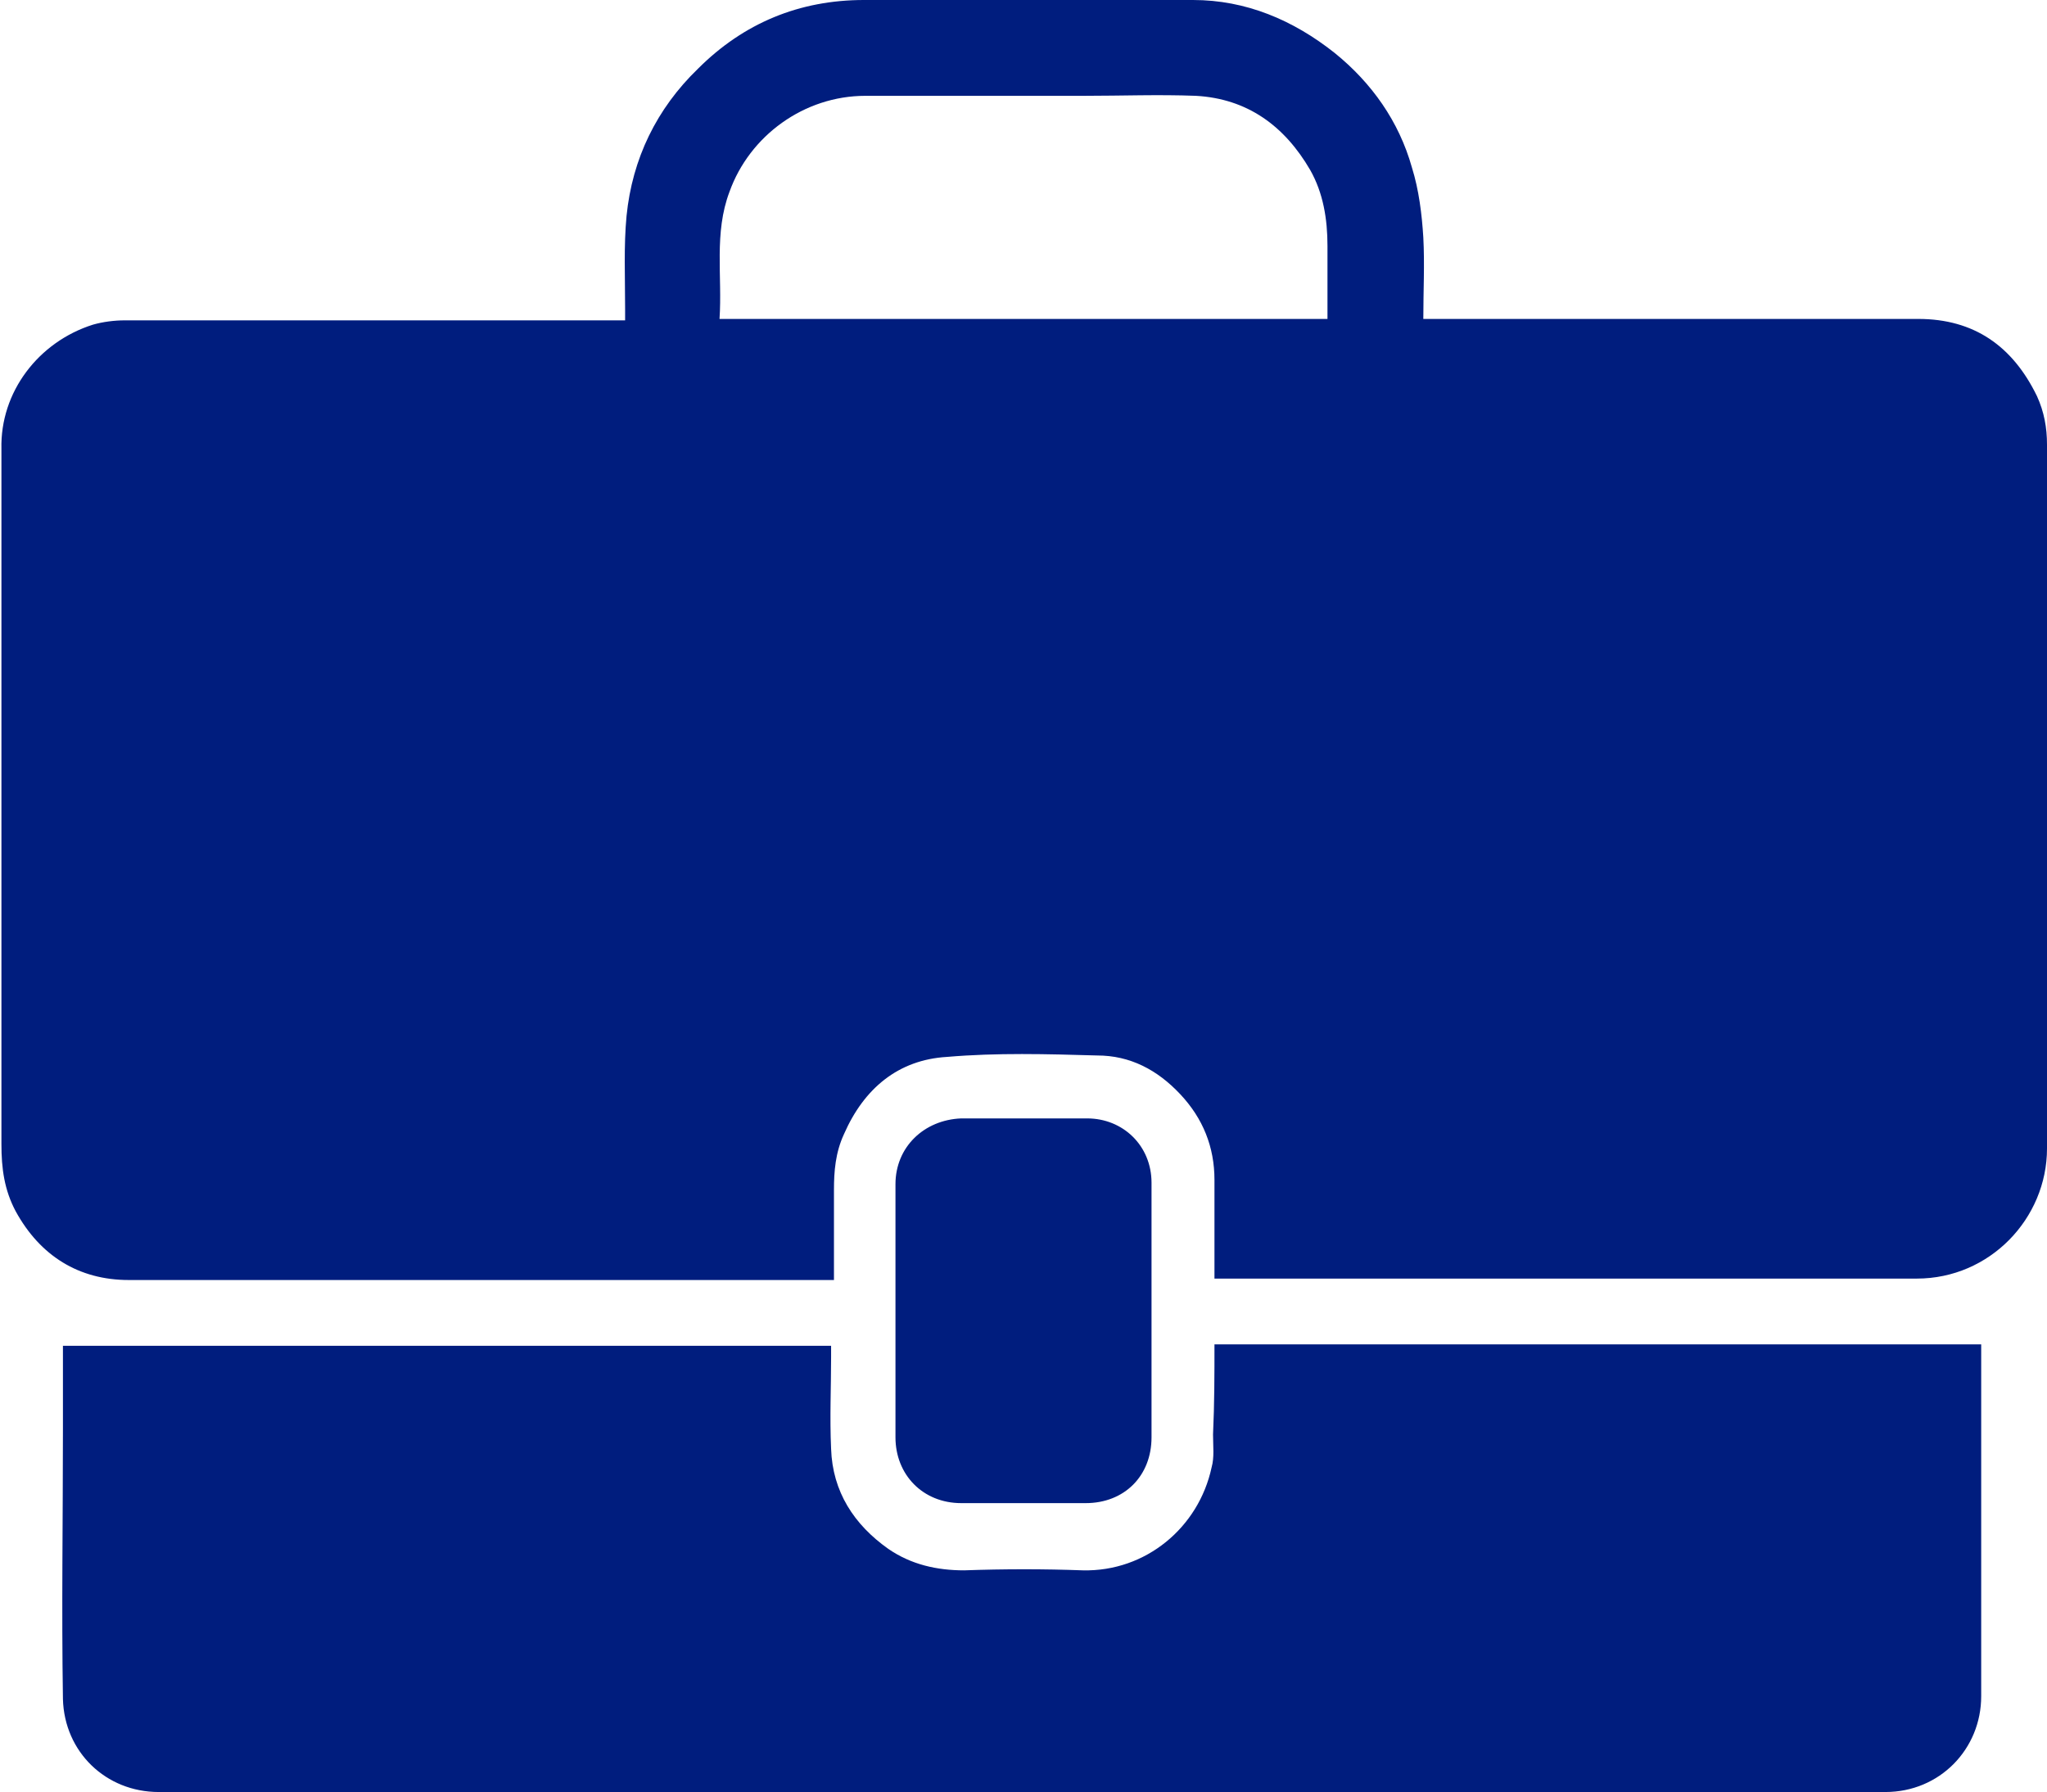
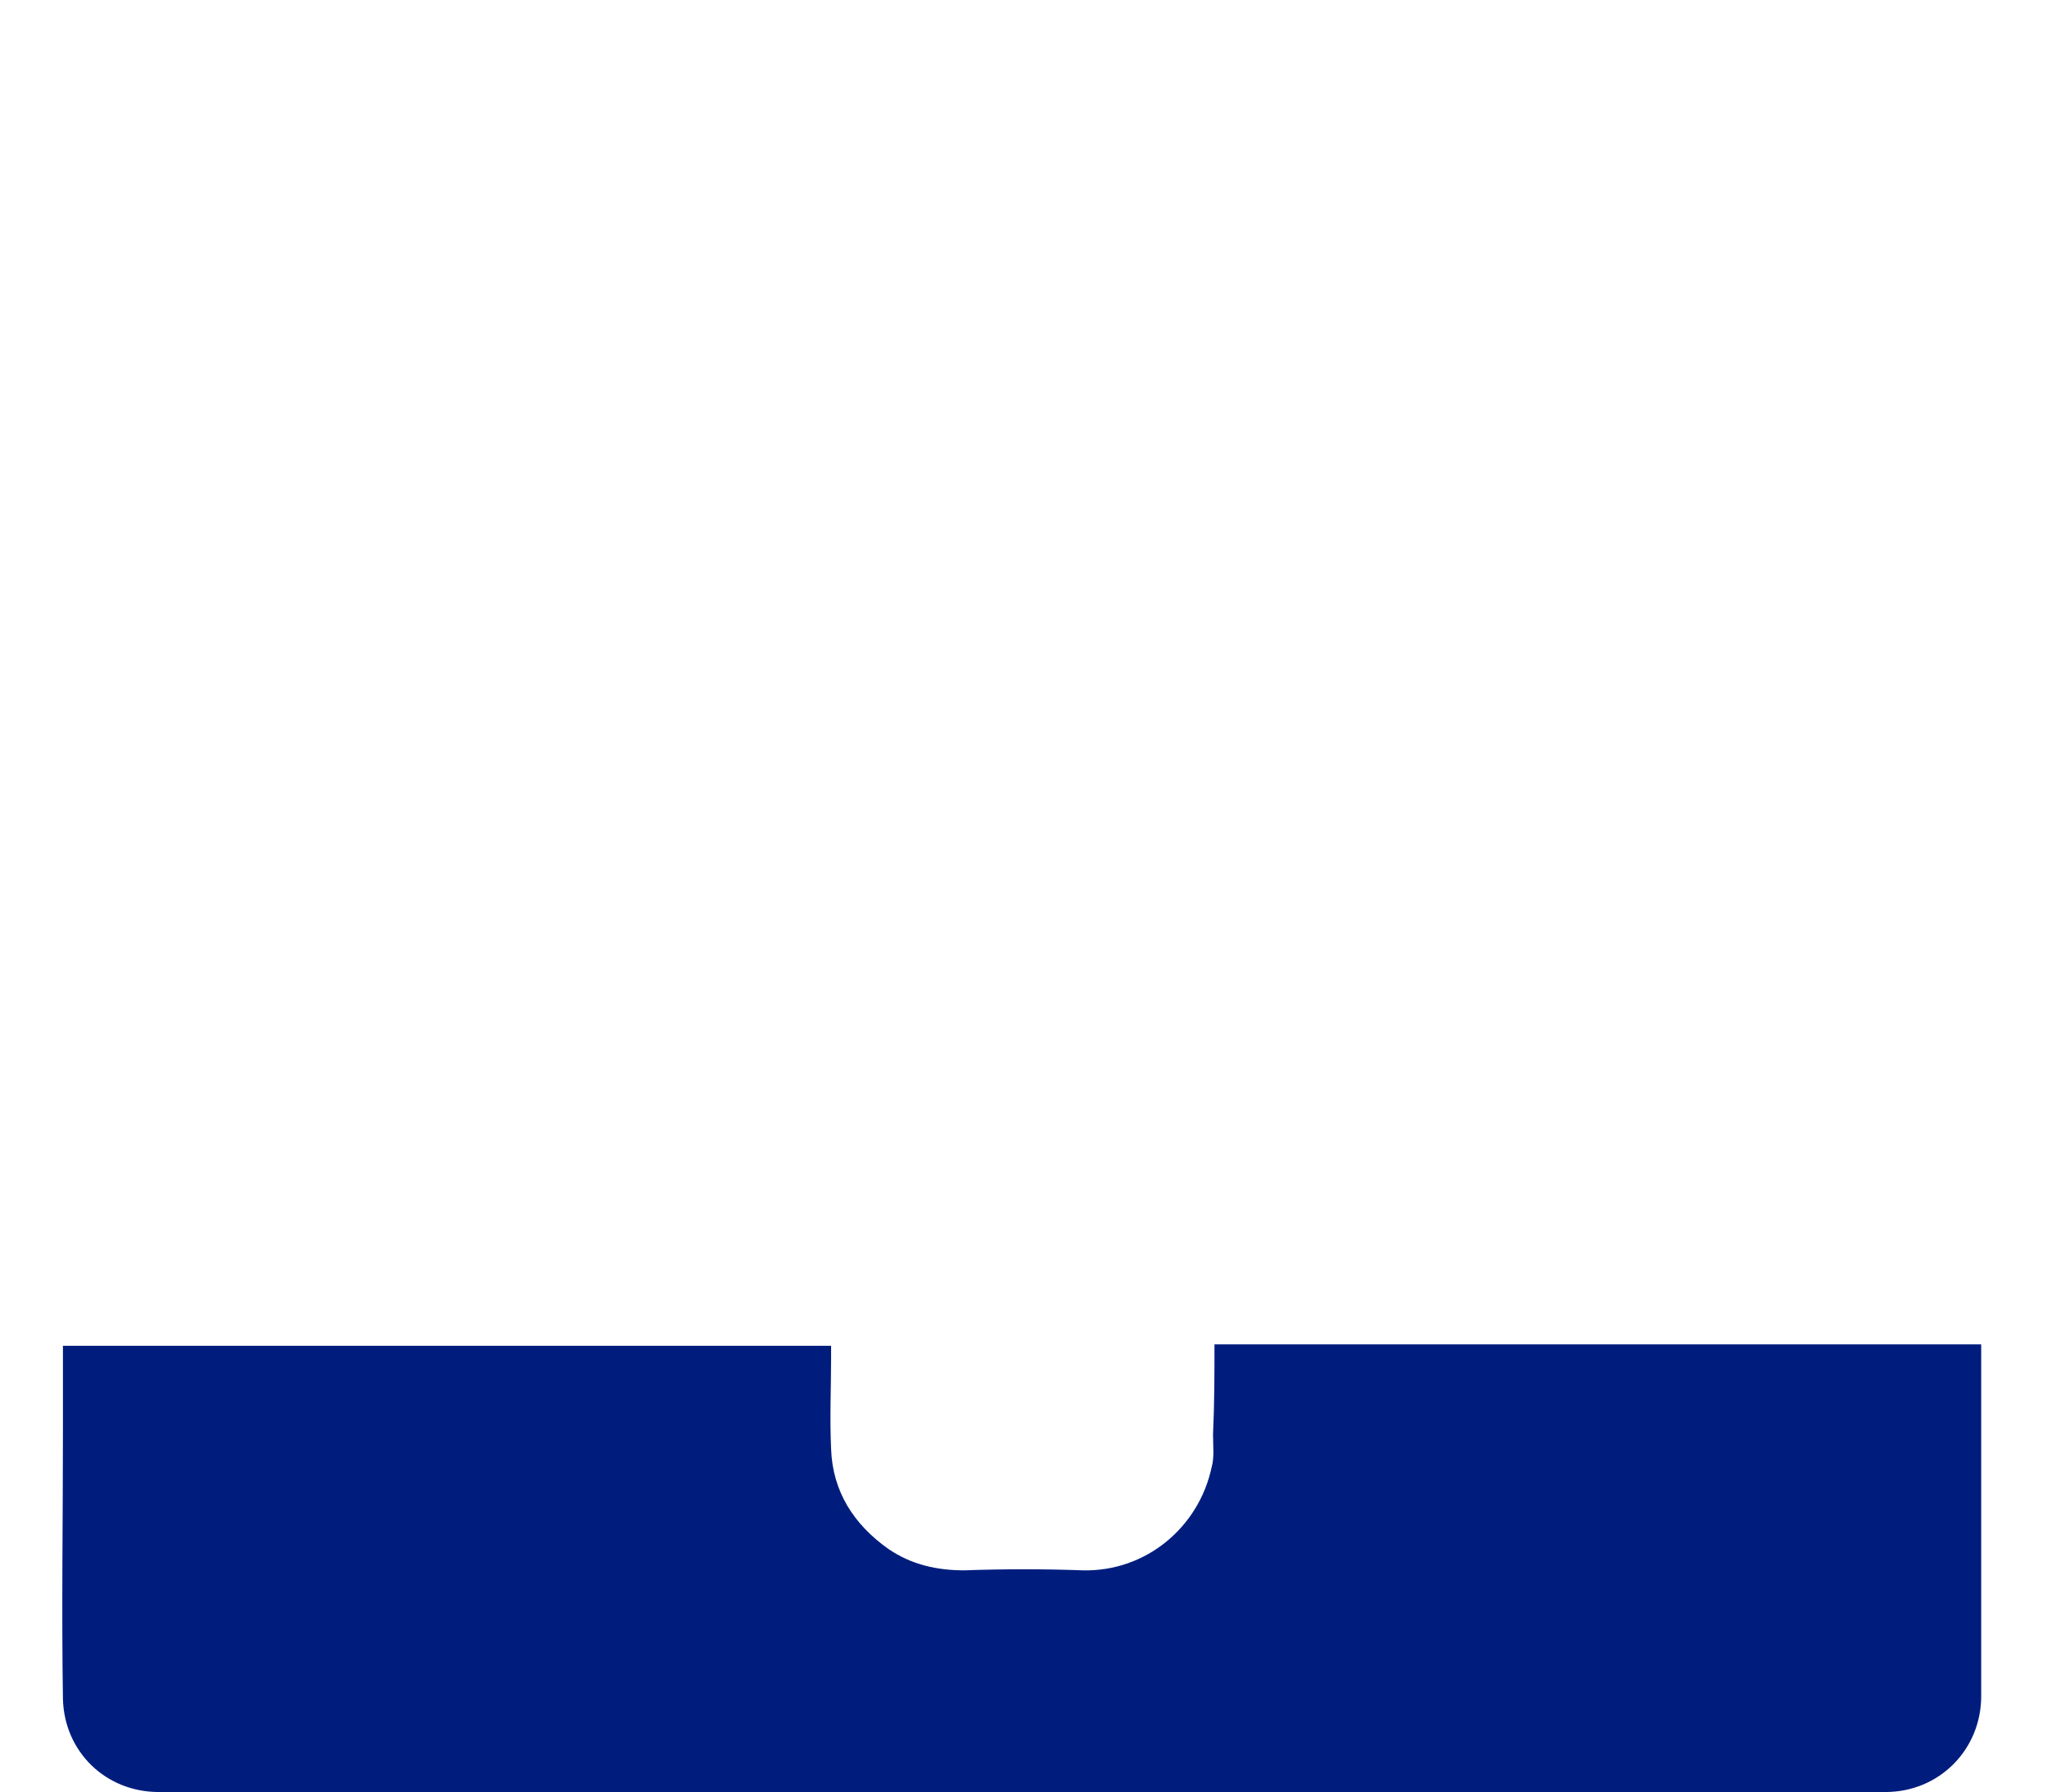
<svg xmlns="http://www.w3.org/2000/svg" version="1.1" id="Capa_1" x="0px" y="0px" viewBox="0 0 143.1 125.3" style="enable-background:new 0 0 143.1 125.3;" xml:space="preserve">
  <style type="text/css">
	.st0{fill:#FFFFFF;}
	.st1{fill:#D9EBFF;}
	.st2{fill:#E8BB00;}
	.st3{fill:#001D7E;}
	.st4{fill:#009ADA;}
	.st5{fill-rule:evenodd;clip-rule:evenodd;fill:url(#SVGID_7_);}
	.st6{fill-rule:evenodd;clip-rule:evenodd;fill:#FFFFFF;}
	.st7{fill-rule:evenodd;clip-rule:evenodd;fill:#E8BB00;}
	.st8{fill:#E4BE21;}
	.st9{clip-path:url(#XMLID_4968_);}
	.st10{fill:none;stroke:#C9E0E6;stroke-miterlimit:10;}
	.st11{fill:#B3A7BB;}
	.st12{opacity:0.2;clip-path:url(#XMLID_4968_);}
	.st13{fill:#A7A6AB;}
	.st14{fill:#001D7E;stroke:url(#);stroke-miterlimit:10;}
	.st15{fill:#E8BB00;stroke:url(#);stroke-miterlimit:10;}
	.st16{fill:#FFFFFF;stroke:url(#);stroke-miterlimit:10;}
	.st17{fill:#BE0811;stroke:url(#);stroke-miterlimit:10;}
	.st18{fill:url(#SVGID_8_);}
	.st19{fill:url(#SVGID_9_);}
	.st20{fill:#BE0811;}
	.st21{fill:#A41219;}
	.st22{fill:#A1141A;}
	.st23{fill:#D6A13C;}
	.st24{fill:url(#SVGID_16_);}
	.st25{opacity:0.8;fill:url(#SVGID_17_);}
	.st26{fill:url(#SVGID_18_);}
	.st27{fill:url(#SVGID_19_);}
	.st28{fill:url(#SVGID_20_);}
	.st29{fill:url(#SVGID_21_);}
	.st30{fill:url(#SVGID_22_);}
	.st31{fill:#070108;}
	.st32{fill:url(#SVGID_23_);}
	.st33{fill:#BA565E;}
	.st34{fill:#B74D5C;}
	.st35{fill:#D19334;}
	.st36{fill:#CA9F25;}
	.st37{clip-path:url(#SVGID_25_);fill:#FFFFFF;}
	.st38{clip-path:url(#SVGID_25_);fill:url(#SVGID_26_);}
	.st39{clip-path:url(#SVGID_25_);fill:url(#SVGID_27_);}
	.st40{clip-path:url(#SVGID_25_);fill:url(#SVGID_28_);}
	.st41{clip-path:url(#SVGID_25_);}
	.st42{fill:#1A81A0;}
	.st43{fill:#E6D335;}
	.st44{opacity:0.3;clip-path:url(#SVGID_25_);fill:#00236A;}
	.st45{opacity:0.5;clip-path:url(#SVGID_25_);fill:#FFFFFF;}
	.st46{clip-path:url(#SVGID_25_);fill:url(#SVGID_29_);}
	.st47{opacity:0.8;clip-path:url(#SVGID_25_);fill:#FFFFFF;}
	.st48{clip-path:url(#SVGID_31_);fill:#FFFFFF;}
	.st49{clip-path:url(#SVGID_31_);}
	.st50{opacity:0.3;clip-path:url(#SVGID_31_);fill:#00236A;}
	.st51{opacity:0.5;clip-path:url(#SVGID_31_);fill:#FFFFFF;}
	.st52{clip-path:url(#SVGID_31_);fill:url(#SVGID_32_);}
	.st53{opacity:0.8;clip-path:url(#SVGID_31_);fill:#FFFFFF;}
	.st54{fill:url(#SVGID_33_);}
	.st55{fill:url(#SVGID_34_);}
	.st56{fill:url(#SVGID_35_);}
	.st57{fill:url(#SVGID_36_);}
	.st58{fill:#D6A236;}
	.st59{opacity:0.6;}
	.st60{fill:#9D151B;}
	.st61{clip-path:url(#SVGID_38_);fill:#BE0811;}
	.st62{fill:#04226D;}
	.st63{fill:#A6261B;}
	.st64{fill:#D2AC28;}
	.st65{fill:#98979D;}
	.st66{clip-path:url(#SVGID_46_);}
	.st67{opacity:0.5;fill:url(#SVGID_47_);}
	.st68{opacity:0.5;fill:url(#SVGID_48_);}
	.st69{opacity:0.5;fill:url(#SVGID_49_);}
	.st70{opacity:0.5;}
	.st71{fill:url(#SVGID_50_);}
	.st72{fill:url(#SVGID_51_);}
	.st73{fill:url(#SVGID_52_);}
	.st74{clip-path:url(#SVGID_56_);fill:url(#SVGID_57_);}
	.st75{clip-path:url(#SVGID_56_);fill:url(#SVGID_58_);}
	.st76{clip-path:url(#SVGID_60_);}
	.st77{fill:#96959C;}
	.st78{opacity:0.1;fill:#96959C;}
	.st79{fill:url(#SVGID_61_);}
	.st80{clip-path:url(#SVGID_63_);}
	.st81{fill:#D69C38;stroke:url(#);stroke-miterlimit:10;}
	.st82{fill:#7A7978;stroke:url(#);stroke-miterlimit:10;}
	.st83{fill:#4C4C4C;stroke:url(#);stroke-miterlimit:10;}
	.st84{fill:url(#SVGID_68_);stroke:url(#);stroke-miterlimit:10;}
	.st85{clip-path:url(#SVGID_70_);fill:#0C0B0C;stroke:url(#);stroke-miterlimit:10;}
	.st86{fill:url(#SVGID_71_);stroke:url(#);stroke-miterlimit:10;}
	.st87{clip-path:url(#SVGID_73_);}
	.st88{opacity:0.6;clip-path:url(#SVGID_73_);}
	.st89{fill:url(#SVGID_74_);stroke:url(#);stroke-miterlimit:10;}
	.st90{fill:url(#SVGID_75_);stroke:url(#);stroke-miterlimit:10;}
	.st91{fill:url(#SVGID_82_);stroke:url(#);stroke-miterlimit:10;}
	.st92{clip-path:url(#SVGID_84_);fill:#548FC8;stroke:url(#);stroke-miterlimit:10;}
	.st93{fill:url(#SVGID_85_);stroke:url(#);stroke-miterlimit:10;}
	.st94{fill:url(#SVGID_90_);stroke:url(#);stroke-miterlimit:10;}
	.st95{clip-path:url(#SVGID_92_);fill:#EDE042;stroke:url(#);stroke-miterlimit:10;}
	.st96{fill:url(#SVGID_93_);stroke:url(#);stroke-miterlimit:10;}
	.st97{fill:url(#SVGID_96_);}
	.st98{fill:url(#SVGID_97_);}
	.st99{fill:url(#SVGID_98_);}
	.st100{clip-path:url(#SVGID_102_);fill:url(#SVGID_103_);}
	.st101{clip-path:url(#SVGID_102_);fill:url(#SVGID_104_);}
	.st102{fill:url(#SVGID_109_);}
	.st103{fill:none;stroke:url(#);stroke-miterlimit:10;}
	.st104{fill:url(#SVGID_110_);}
	.st105{fill:url(#SVGID_111_);}
	.st106{clip-path:url(#SVGID_115_);fill:url(#SVGID_116_);stroke:url(#);stroke-miterlimit:10;}
	.st107{clip-path:url(#SVGID_115_);fill:url(#SVGID_117_);stroke:url(#);stroke-miterlimit:10;}
	.st108{opacity:0.6;clip-path:url(#SVGID_125_);}
	.st109{fill:url(#SVGID_126_);}
	.st110{clip-path:url(#XMLID_4969_);}
	.st111{opacity:0.2;clip-path:url(#XMLID_4969_);}
	.st112{fill:url(#SVGID_129_);}
	.st113{fill:url(#SVGID_130_);}
	.st114{fill:url(#SVGID_137_);}
	.st115{opacity:0.8;fill:url(#SVGID_138_);}
	.st116{fill:url(#SVGID_139_);}
	.st117{fill:url(#SVGID_140_);}
	.st118{fill:url(#SVGID_141_);}
	.st119{fill:url(#SVGID_142_);}
	.st120{fill:url(#SVGID_143_);}
	.st121{fill:url(#SVGID_144_);}
	.st122{clip-path:url(#SVGID_146_);fill:#FFFFFF;}
	.st123{clip-path:url(#SVGID_146_);fill:url(#SVGID_147_);}
	.st124{clip-path:url(#SVGID_146_);fill:url(#SVGID_148_);}
	.st125{clip-path:url(#SVGID_146_);fill:url(#SVGID_149_);}
	.st126{clip-path:url(#SVGID_146_);}
	.st127{opacity:0.3;clip-path:url(#SVGID_146_);fill:#00236A;}
	.st128{opacity:0.5;clip-path:url(#SVGID_146_);fill:#FFFFFF;}
	.st129{clip-path:url(#SVGID_146_);fill:url(#SVGID_150_);}
	.st130{opacity:0.8;clip-path:url(#SVGID_146_);fill:#FFFFFF;}
	.st131{clip-path:url(#SVGID_152_);fill:#FFFFFF;}
	.st132{clip-path:url(#SVGID_152_);}
	.st133{opacity:0.3;clip-path:url(#SVGID_152_);fill:#00236A;}
	.st134{opacity:0.5;clip-path:url(#SVGID_152_);fill:#FFFFFF;}
	.st135{clip-path:url(#SVGID_152_);fill:url(#SVGID_153_);}
	.st136{opacity:0.8;clip-path:url(#SVGID_152_);fill:#FFFFFF;}
	.st137{fill:url(#SVGID_154_);}
	.st138{fill:url(#SVGID_155_);}
	.st139{fill:url(#SVGID_156_);}
	.st140{fill:url(#SVGID_157_);}
	.st141{clip-path:url(#SVGID_159_);fill:#BE0811;}
	.st142{clip-path:url(#SVGID_167_);}
	.st143{opacity:0.5;fill:url(#SVGID_168_);}
	.st144{opacity:0.5;fill:url(#SVGID_169_);}
	.st145{opacity:0.5;fill:url(#SVGID_170_);}
	.st146{fill:url(#SVGID_171_);}
	.st147{fill:url(#SVGID_172_);}
	.st148{fill:url(#SVGID_173_);}
	.st149{clip-path:url(#SVGID_177_);fill:url(#SVGID_178_);}
	.st150{clip-path:url(#SVGID_177_);fill:url(#SVGID_179_);}
	.st151{clip-path:url(#SVGID_181_);}
	.st152{fill:url(#SVGID_182_);}
	.st153{clip-path:url(#SVGID_184_);}
	.st154{fill:url(#SVGID_189_);stroke:url(#);stroke-miterlimit:10;}
	.st155{clip-path:url(#SVGID_191_);fill:#0C0B0C;stroke:url(#);stroke-miterlimit:10;}
	.st156{fill:url(#SVGID_192_);stroke:url(#);stroke-miterlimit:10;}
	.st157{clip-path:url(#SVGID_194_);}
	.st158{opacity:0.6;clip-path:url(#SVGID_194_);}
	.st159{fill:url(#SVGID_195_);stroke:url(#);stroke-miterlimit:10;}
	.st160{fill:url(#SVGID_196_);stroke:url(#);stroke-miterlimit:10;}
	.st161{fill:url(#SVGID_203_);stroke:url(#);stroke-miterlimit:10;}
	.st162{clip-path:url(#SVGID_205_);fill:#548FC8;stroke:url(#);stroke-miterlimit:10;}
	.st163{fill:url(#SVGID_206_);stroke:url(#);stroke-miterlimit:10;}
	.st164{fill:url(#SVGID_211_);stroke:url(#);stroke-miterlimit:10;}
	.st165{clip-path:url(#SVGID_213_);fill:#EDE042;stroke:url(#);stroke-miterlimit:10;}
	.st166{fill:url(#SVGID_214_);stroke:url(#);stroke-miterlimit:10;}
	.st167{fill:url(#SVGID_217_);}
	.st168{fill:url(#SVGID_218_);}
	.st169{fill:url(#SVGID_219_);}
	.st170{clip-path:url(#SVGID_223_);fill:url(#SVGID_224_);}
	.st171{clip-path:url(#SVGID_223_);fill:url(#SVGID_225_);}
	.st172{fill:url(#SVGID_230_);}
	.st173{fill:url(#SVGID_231_);}
	.st174{fill:url(#SVGID_232_);}
	.st175{clip-path:url(#SVGID_236_);fill:url(#SVGID_237_);stroke:url(#);stroke-miterlimit:10;}
	.st176{clip-path:url(#SVGID_236_);fill:url(#SVGID_238_);stroke:url(#);stroke-miterlimit:10;}
	.st177{opacity:0.6;clip-path:url(#SVGID_246_);}
	.st178{fill:url(#SVGID_247_);}
	.st179{fill:url(#SVGID_250_);}
	.st180{fill:url(#SVGID_251_);}
	.st181{fill:url(#SVGID_252_);}
	.st182{fill:none;stroke:#BE0811;stroke-width:7;stroke-linecap:round;stroke-miterlimit:10;}
	.st183{opacity:0.2;fill:url(#SVGID_253_);}
	.st184{opacity:0.3;fill:url(#SVGID_254_);}
	.st185{opacity:0.3;fill:url(#SVGID_255_);}
	.st186{opacity:0.3;fill:url(#SVGID_256_);}
	.st187{opacity:0.3;fill:url(#SVGID_257_);}
	.st188{opacity:0.3;fill:url(#SVGID_258_);}
	.st189{fill:url(#SVGID_259_);}
	.st190{fill:url(#SVGID_260_);}
	.st191{fill:url(#SVGID_261_);}
	.st192{opacity:0.2;fill:url(#SVGID_262_);}
	.st193{opacity:0.3;fill:url(#SVGID_263_);}
	.st194{opacity:0.3;fill:url(#SVGID_264_);}
	.st195{opacity:0.3;fill:url(#SVGID_265_);}
	.st196{opacity:0.3;fill:url(#SVGID_266_);}
	.st197{opacity:0.3;fill:url(#SVGID_267_);}
	.st198{fill:#1B378E;}
	.st199{opacity:0.25;}
	.st200{clip-path:url(#SVGID_269_);}
	.st201{fill:#F15A24;}
	.st202{fill-rule:evenodd;clip-rule:evenodd;fill:#F15A24;}
	.st203{clip-path:url(#SVGID_271_);}
	.st204{fill:#EFBC4F;}
	.st205{fill:#CCA243;}
	.st206{fill:#5D5D5D;}
	.st207{fill:#5FAADE;}
	.st208{clip-path:url(#SVGID_273_);}
	.st209{clip-path:url(#SVGID_277_);}
	.st210{fill:#FFE000;}
	.st211{clip-path:url(#SVGID_279_);fill:#F4F4F4;}
	.st212{fill:#FF0000;}
	.st213{clip-path:url(#SVGID_281_);fill:#001D7E;}
	.st214{fill:url(#SVGID_282_);}
	.st215{fill:url(#SVGID_283_);}
	.st216{fill:url(#SVGID_290_);}
	.st217{opacity:0.8;fill:url(#SVGID_291_);}
	.st218{fill:url(#SVGID_292_);}
	.st219{fill:url(#SVGID_293_);}
	.st220{fill:url(#SVGID_294_);}
	.st221{fill:url(#SVGID_295_);}
	.st222{fill:url(#SVGID_296_);}
	.st223{fill:url(#SVGID_297_);}
	.st224{clip-path:url(#SVGID_299_);fill:#FFFFFF;}
	.st225{clip-path:url(#SVGID_299_);fill:url(#SVGID_300_);}
	.st226{clip-path:url(#SVGID_299_);fill:url(#SVGID_301_);}
	.st227{clip-path:url(#SVGID_299_);fill:url(#SVGID_302_);}
	.st228{clip-path:url(#SVGID_299_);}
	.st229{opacity:0.3;clip-path:url(#SVGID_299_);fill:#00236A;}
	.st230{opacity:0.5;clip-path:url(#SVGID_299_);fill:#FFFFFF;}
	.st231{clip-path:url(#SVGID_299_);fill:url(#SVGID_303_);}
	.st232{opacity:0.8;clip-path:url(#SVGID_299_);fill:#FFFFFF;}
	.st233{clip-path:url(#SVGID_305_);fill:#FFFFFF;}
	.st234{clip-path:url(#SVGID_305_);}
	.st235{opacity:0.3;clip-path:url(#SVGID_305_);fill:#00236A;}
	.st236{opacity:0.5;clip-path:url(#SVGID_305_);fill:#FFFFFF;}
	.st237{clip-path:url(#SVGID_305_);fill:url(#SVGID_306_);}
	.st238{opacity:0.8;clip-path:url(#SVGID_305_);fill:#FFFFFF;}
	.st239{fill:url(#SVGID_307_);}
	.st240{fill:url(#SVGID_308_);}
	.st241{fill:url(#SVGID_309_);}
	.st242{fill:url(#SVGID_310_);}
	.st243{clip-path:url(#SVGID_312_);fill:#BE0811;}
	.st244{opacity:0.5;fill:url(#SVGID_319_);}
	.st245{opacity:0.1;fill:#98979D;}
	.st246{fill:url(#SVGID_320_);}
	.st247{fill:url(#SVGID_321_);}
	.st248{fill:url(#SVGID_328_);}
	.st249{opacity:0.8;fill:url(#SVGID_329_);}
	.st250{fill:url(#SVGID_330_);}
	.st251{fill:url(#SVGID_331_);}
	.st252{fill:url(#SVGID_332_);}
	.st253{fill:url(#SVGID_333_);}
	.st254{fill:url(#SVGID_334_);}
	.st255{fill:url(#SVGID_335_);}
	.st256{clip-path:url(#SVGID_337_);fill:#FFFFFF;}
	.st257{clip-path:url(#SVGID_337_);fill:url(#SVGID_338_);}
	.st258{clip-path:url(#SVGID_337_);fill:url(#SVGID_339_);}
	.st259{clip-path:url(#SVGID_337_);fill:url(#SVGID_340_);}
	.st260{clip-path:url(#SVGID_337_);}
	.st261{opacity:0.3;clip-path:url(#SVGID_337_);fill:#00236A;}
	.st262{opacity:0.5;clip-path:url(#SVGID_337_);fill:#FFFFFF;}
	.st263{clip-path:url(#SVGID_337_);fill:url(#SVGID_341_);}
	.st264{opacity:0.8;clip-path:url(#SVGID_337_);fill:#FFFFFF;}
	.st265{clip-path:url(#SVGID_343_);fill:#FFFFFF;}
	.st266{clip-path:url(#SVGID_343_);}
	.st267{opacity:0.3;clip-path:url(#SVGID_343_);fill:#00236A;}
	.st268{opacity:0.5;clip-path:url(#SVGID_343_);fill:#FFFFFF;}
	.st269{clip-path:url(#SVGID_343_);fill:url(#SVGID_344_);}
	.st270{opacity:0.8;clip-path:url(#SVGID_343_);fill:#FFFFFF;}
	.st271{fill:url(#SVGID_345_);}
	.st272{fill:url(#SVGID_346_);}
	.st273{fill:url(#SVGID_347_);}
	.st274{fill:url(#SVGID_348_);}
	.st275{clip-path:url(#SVGID_350_);fill:#BE0811;}
	.st276{opacity:0.5;fill:url(#SVGID_357_);}
	.st277{fill:#E8BA00;}
	.st278{clip-path:url(#SVGID_369_);}
	.st279{clip-path:url(#SVGID_371_);}
	.st280{clip-path:url(#SVGID_373_);}
	.st281{clip-path:url(#SVGID_375_);}
	.st282{clip-path:url(#SVGID_377_);}
	.st283{fill:#67B2A3;}
	.st284{fill:#262626;}
	.st285{fill:#9E9E9E;}
	.st286{fill:#686868;}
	.st287{fill:#042EA5;}
	.st288{fill:#011754;}
	.st289{fill:#C4C4C4;}
	.st290{fill:#EAEAEA;}
	.st291{fill:#D81313;}
	.st292{fill:#9B1616;}
	.st293{fill:url(#SVGID_378_);}
	.st294{fill:url(#SVGID_379_);}
	.st295{fill:url(#SVGID_386_);}
	.st296{opacity:0.8;fill:url(#SVGID_387_);}
	.st297{fill:url(#SVGID_388_);}
	.st298{fill:url(#SVGID_389_);}
	.st299{fill:url(#SVGID_390_);}
	.st300{fill:url(#SVGID_391_);}
	.st301{fill:url(#SVGID_392_);}
	.st302{fill:url(#SVGID_393_);}
	.st303{clip-path:url(#SVGID_395_);fill:#FFFFFF;}
	.st304{clip-path:url(#SVGID_395_);fill:url(#SVGID_396_);}
	.st305{clip-path:url(#SVGID_395_);fill:url(#SVGID_397_);}
	.st306{clip-path:url(#SVGID_395_);fill:url(#SVGID_398_);}
	.st307{clip-path:url(#SVGID_395_);}
	.st308{opacity:0.3;clip-path:url(#SVGID_395_);fill:#00236A;}
	.st309{opacity:0.5;clip-path:url(#SVGID_395_);fill:#FFFFFF;}
	.st310{clip-path:url(#SVGID_395_);fill:url(#SVGID_399_);}
	.st311{opacity:0.8;clip-path:url(#SVGID_395_);fill:#FFFFFF;}
	.st312{clip-path:url(#SVGID_401_);fill:#FFFFFF;}
	.st313{clip-path:url(#SVGID_401_);}
	.st314{opacity:0.3;clip-path:url(#SVGID_401_);fill:#00236A;}
	.st315{opacity:0.5;clip-path:url(#SVGID_401_);fill:#FFFFFF;}
	.st316{clip-path:url(#SVGID_401_);fill:url(#SVGID_402_);}
	.st317{opacity:0.8;clip-path:url(#SVGID_401_);fill:#FFFFFF;}
	.st318{fill:url(#SVGID_403_);}
	.st319{fill:url(#SVGID_404_);}
	.st320{fill:url(#SVGID_405_);}
	.st321{fill:url(#SVGID_406_);}
	.st322{clip-path:url(#SVGID_408_);fill:#BE0811;}
	.st323{opacity:0.5;fill:url(#SVGID_415_);}
	.st324{fill:#9A999E;}
	.st325{fill:url(#SVGID_416_);}
	.st326{fill:url(#SVGID_417_);}
	.st327{fill:url(#SVGID_424_);}
	.st328{opacity:0.8;fill:url(#SVGID_425_);}
	.st329{fill:url(#SVGID_426_);}
	.st330{fill:url(#SVGID_427_);}
	.st331{fill:url(#SVGID_428_);}
	.st332{fill:url(#SVGID_429_);}
	.st333{fill:url(#SVGID_430_);}
	.st334{fill:url(#SVGID_431_);}
	.st335{clip-path:url(#SVGID_433_);fill:#FFFFFF;}
	.st336{clip-path:url(#SVGID_433_);fill:url(#SVGID_434_);}
	.st337{clip-path:url(#SVGID_433_);fill:url(#SVGID_435_);}
	.st338{clip-path:url(#SVGID_433_);fill:url(#SVGID_436_);}
	.st339{clip-path:url(#SVGID_433_);}
	.st340{opacity:0.3;clip-path:url(#SVGID_433_);fill:#00236A;}
	.st341{opacity:0.5;clip-path:url(#SVGID_433_);fill:#FFFFFF;}
	.st342{clip-path:url(#SVGID_433_);fill:url(#SVGID_437_);}
	.st343{opacity:0.8;clip-path:url(#SVGID_433_);fill:#FFFFFF;}
	.st344{clip-path:url(#SVGID_439_);fill:#FFFFFF;}
	.st345{clip-path:url(#SVGID_439_);}
	.st346{opacity:0.3;clip-path:url(#SVGID_439_);fill:#00236A;}
	.st347{opacity:0.5;clip-path:url(#SVGID_439_);fill:#FFFFFF;}
	.st348{clip-path:url(#SVGID_439_);fill:url(#SVGID_440_);}
	.st349{opacity:0.8;clip-path:url(#SVGID_439_);fill:#FFFFFF;}
	.st350{fill:url(#SVGID_441_);}
	.st351{fill:url(#SVGID_442_);}
	.st352{fill:url(#SVGID_443_);}
	.st353{fill:url(#SVGID_444_);}
	.st354{clip-path:url(#SVGID_446_);fill:#BE0811;}
	.st355{opacity:0.5;fill:url(#SVGID_453_);}
	.st356{opacity:0.5;fill:url(#SVGID_454_);}
	.st357{opacity:0.5;fill:url(#SVGID_455_);}
	.st358{fill:#606060;}
	.st359{fill:#DA9500;}
	.st360{clip-path:url(#SVGID_457_);}
	.st361{fill:url(#SVGID_462_);stroke:url(#);stroke-miterlimit:10;}
	.st362{clip-path:url(#SVGID_464_);fill:#0C0B0C;stroke:url(#);stroke-miterlimit:10;}
	.st363{fill:url(#SVGID_465_);stroke:url(#);stroke-miterlimit:10;}
	.st364{clip-path:url(#SVGID_467_);}
	.st365{opacity:0.6;clip-path:url(#SVGID_467_);}
	.st366{fill:url(#SVGID_468_);stroke:url(#);stroke-miterlimit:10;}
	.st367{fill:url(#SVGID_469_);stroke:url(#);stroke-miterlimit:10;}
	.st368{fill:url(#SVGID_476_);stroke:url(#);stroke-miterlimit:10;}
	.st369{clip-path:url(#SVGID_478_);fill:#548FC8;stroke:url(#);stroke-miterlimit:10;}
	.st370{fill:url(#SVGID_479_);stroke:url(#);stroke-miterlimit:10;}
	.st371{fill:url(#SVGID_484_);stroke:url(#);stroke-miterlimit:10;}
	.st372{clip-path:url(#SVGID_486_);fill:#EDE042;stroke:url(#);stroke-miterlimit:10;}
	.st373{fill:url(#SVGID_487_);stroke:url(#);stroke-miterlimit:10;}
	.st374{fill:url(#SVGID_490_);}
	.st375{fill:url(#SVGID_491_);}
	.st376{fill:url(#SVGID_492_);}
	.st377{clip-path:url(#SVGID_496_);fill:url(#SVGID_497_);}
	.st378{clip-path:url(#SVGID_496_);fill:url(#SVGID_498_);}
	.st379{fill:url(#SVGID_503_);}
	.st380{fill:url(#SVGID_504_);}
	.st381{fill:url(#SVGID_505_);}
	.st382{clip-path:url(#SVGID_509_);fill:url(#SVGID_510_);stroke:url(#);stroke-miterlimit:10;}
	.st383{clip-path:url(#SVGID_509_);fill:url(#SVGID_511_);stroke:url(#);stroke-miterlimit:10;}
	.st384{opacity:0.6;clip-path:url(#SVGID_519_);}
	.st385{fill:url(#SVGID_520_);}
	.st386{fill:url(#SVGID_523_);}
	.st387{fill:url(#SVGID_524_);}
	.st388{fill:url(#SVGID_530_);}
	.st389{opacity:0.8;fill:url(#SVGID_532_);}
	.st390{fill:url(#SVGID_533_);}
	.st391{fill:url(#SVGID_534_);}
	.st392{fill:url(#SVGID_535_);}
	.st393{fill:url(#SVGID_536_);}
	.st394{fill:url(#SVGID_537_);}
	.st395{fill:url(#SVGID_538_);}
	.st396{clip-path:url(#SVGID_539_);fill:#FFFFFF;}
	.st397{clip-path:url(#SVGID_539_);fill:url(#SVGID_540_);}
	.st398{clip-path:url(#SVGID_539_);fill:url(#SVGID_542_);}
	.st399{clip-path:url(#SVGID_539_);fill:url(#SVGID_543_);}
	.st400{clip-path:url(#SVGID_539_);}
	.st401{opacity:0.3;clip-path:url(#SVGID_539_);fill:#00236A;}
	.st402{opacity:0.5;clip-path:url(#SVGID_539_);fill:#FFFFFF;}
	.st403{clip-path:url(#SVGID_539_);fill:url(#SVGID_544_);}
	.st404{opacity:0.8;clip-path:url(#SVGID_539_);fill:#FFFFFF;}
	.st405{clip-path:url(#SVGID_545_);fill:#FFFFFF;}
	.st406{clip-path:url(#SVGID_545_);}
	.st407{opacity:0.3;clip-path:url(#SVGID_545_);fill:#00236A;}
	.st408{opacity:0.5;clip-path:url(#SVGID_545_);fill:#FFFFFF;}
	.st409{clip-path:url(#SVGID_545_);fill:url(#SVGID_546_);}
	.st410{opacity:0.8;clip-path:url(#SVGID_545_);fill:#FFFFFF;}
	.st411{fill:url(#SVGID_548_);}
	.st412{fill:url(#SVGID_549_);}
	.st413{fill:url(#SVGID_550_);}
	.st414{fill:url(#SVGID_551_);}
	.st415{clip-path:url(#SVGID_552_);fill:#BE0811;}
	.st416{clip-path:url(#SVGID_561_);}
	.st417{opacity:0.5;fill:url(#SVGID_562_);}
	.st418{opacity:0.5;fill:url(#SVGID_563_);}
	.st419{opacity:0.5;fill:url(#SVGID_564_);}
	.st420{fill:url(#SVGID_565_);}
	.st421{fill:url(#SVGID_566_);}
	.st422{fill:url(#SVGID_567_);}
	.st423{clip-path:url(#SVGID_571_);fill:url(#SVGID_572_);}
	.st424{clip-path:url(#SVGID_571_);fill:url(#SVGID_573_);}
	.st425{clip-path:url(#SVGID_575_);}
	.st426{fill:url(#SVGID_576_);}
	.st427{clip-path:url(#SVGID_578_);fill:#DA9500;}
	.st428{clip-path:url(#SVGID_578_);fill:#D99400;}
	.st429{clip-path:url(#SVGID_578_);fill:#D89400;}
	.st430{clip-path:url(#SVGID_578_);fill:#D79301;}
	.st431{clip-path:url(#SVGID_578_);fill:#D69201;}
	.st432{clip-path:url(#SVGID_578_);fill:#D59201;}
	.st433{clip-path:url(#SVGID_578_);fill:#D49101;}
	.st434{clip-path:url(#SVGID_578_);fill:#D39001;}
	.st435{clip-path:url(#SVGID_578_);fill:#D29001;}
	.st436{clip-path:url(#SVGID_578_);fill:#D18F02;}
	.st437{clip-path:url(#SVGID_578_);fill:#D08E02;}
	.st438{clip-path:url(#SVGID_578_);fill:#CF8E02;}
	.st439{clip-path:url(#SVGID_578_);fill:#CE8D02;}
	.st440{clip-path:url(#SVGID_578_);fill:#CD8C02;}
	.st441{clip-path:url(#SVGID_578_);fill:#CC8C03;}
	.st442{clip-path:url(#SVGID_578_);fill:#CB8B03;}
	.st443{clip-path:url(#SVGID_578_);fill:#CA8A03;}
	.st444{clip-path:url(#SVGID_578_);fill:#C98A03;}
	.st445{clip-path:url(#SVGID_578_);fill:#C88903;}
	.st446{clip-path:url(#SVGID_578_);fill:#C78904;}
	.st447{clip-path:url(#SVGID_578_);fill:#C68804;}
	.st448{clip-path:url(#SVGID_578_);fill:#C58704;}
	.st449{clip-path:url(#SVGID_578_);fill:#C48704;}
	.st450{clip-path:url(#SVGID_578_);fill:#C38604;}
	.st451{clip-path:url(#SVGID_578_);fill:#C28504;}
	.st452{clip-path:url(#SVGID_578_);fill:#C18505;}
	.st453{clip-path:url(#SVGID_578_);fill:#C08405;}
	.st454{clip-path:url(#SVGID_578_);fill:#BF8305;}
	.st455{clip-path:url(#SVGID_578_);fill:#BE8305;}
	.st456{clip-path:url(#SVGID_578_);fill:#BD8205;}
	.st457{clip-path:url(#SVGID_578_);fill:#BC8106;}
	.st458{clip-path:url(#SVGID_578_);fill:#BB8106;}
	.st459{clip-path:url(#SVGID_578_);fill:#BA8006;}
	.st460{clip-path:url(#SVGID_578_);fill:#B97F06;}
	.st461{clip-path:url(#SVGID_578_);fill:#B87F06;}
	.st462{clip-path:url(#SVGID_578_);fill:#B77E07;}
	.st463{clip-path:url(#SVGID_578_);fill:#B57D07;}
	.st464{clip-path:url(#SVGID_578_);fill:#B47D07;}
	.st465{clip-path:url(#SVGID_578_);fill:#B37C07;}
	.st466{clip-path:url(#SVGID_578_);fill:#B27B07;}
	.st467{clip-path:url(#SVGID_578_);fill:#B17B07;}
	.st468{clip-path:url(#SVGID_578_);fill:#B07A08;}
	.st469{clip-path:url(#SVGID_578_);fill:#AF7908;}
	.st470{clip-path:url(#SVGID_578_);fill:#AE7908;}
	.st471{clip-path:url(#SVGID_578_);fill:#AD7808;}
	.st472{clip-path:url(#SVGID_578_);fill:#AC7708;}
	.st473{clip-path:url(#SVGID_578_);fill:#AB7709;}
	.st474{clip-path:url(#SVGID_578_);fill:#AA7609;}
	.st475{clip-path:url(#SVGID_578_);fill:#A97509;}
	.st476{clip-path:url(#SVGID_578_);fill:#A87509;}
	.st477{clip-path:url(#SVGID_578_);fill:#A77409;}
	.st478{clip-path:url(#SVGID_578_);fill:#A67309;}
	.st479{clip-path:url(#SVGID_578_);fill:#A5730A;}
	.st480{clip-path:url(#SVGID_578_);fill:#A4720A;}
	.st481{clip-path:url(#SVGID_578_);fill:#A3720A;}
	.st482{clip-path:url(#SVGID_578_);fill:#A2710A;}
	.st483{clip-path:url(#SVGID_578_);fill:#A1700A;}
	.st484{clip-path:url(#SVGID_578_);fill:#A0700B;}
	.st485{clip-path:url(#SVGID_578_);fill:#9F6F0B;}
	.st486{clip-path:url(#SVGID_578_);fill:#9E6E0B;}
	.st487{clip-path:url(#SVGID_578_);fill:#9D6E0B;}
	.st488{clip-path:url(#SVGID_578_);fill:#9C6D0B;}
	.st489{clip-path:url(#SVGID_578_);fill:#9B6C0C;}
	.st490{clip-path:url(#SVGID_578_);fill:#9A6C0C;}
	.st491{clip-path:url(#SVGID_578_);fill:#996B0C;}
	.st492{clip-path:url(#SVGID_578_);fill:#986A0C;}
	.st493{clip-path:url(#SVGID_578_);fill:#976A0C;}
	.st494{clip-path:url(#SVGID_578_);fill:#96690C;}
	.st495{clip-path:url(#SVGID_578_);fill:#95680D;}
	.st496{clip-path:url(#SVGID_578_);fill:#94680D;}
	.st497{clip-path:url(#SVGID_578_);fill:#93670D;}
	.st498{clip-path:url(#SVGID_578_);fill:#92660D;}
	.st499{clip-path:url(#SVGID_578_);fill:#91650C;}
	.st500{clip-path:url(#SVGID_578_);fill:#90640C;}
	.st501{clip-path:url(#SVGID_578_);fill:#8F630C;}
	.st502{clip-path:url(#SVGID_578_);fill:#8E620C;}
	.st503{clip-path:url(#SVGID_578_);fill:#8E610B;}
	.st504{clip-path:url(#SVGID_578_);fill:#8D600B;}
	.st505{clip-path:url(#SVGID_578_);fill:#8C5F0B;}
	.st506{clip-path:url(#SVGID_578_);fill:#8B5E0A;}
	.st507{clip-path:url(#SVGID_578_);fill:#8A5D0A;}
	.st508{clip-path:url(#SVGID_578_);fill:#895B0A;}
	.st509{clip-path:url(#SVGID_578_);fill:#885A0A;}
	.st510{clip-path:url(#SVGID_578_);fill:#875909;}
	.st511{clip-path:url(#SVGID_578_);fill:#865809;}
	.st512{clip-path:url(#SVGID_578_);fill:#855709;}
	.st513{clip-path:url(#SVGID_578_);fill:#855608;}
	.st514{clip-path:url(#SVGID_578_);fill:#845508;}
	.st515{clip-path:url(#SVGID_578_);fill:#835408;}
	.st516{clip-path:url(#SVGID_578_);fill:#825308;}
	.st517{clip-path:url(#SVGID_578_);fill:#815207;}
	.st518{clip-path:url(#SVGID_578_);fill:#805107;}
</style>
  <g>
-     <path class="st3" d="M84.9,89.4c0-2.4,0-4.6,0-6.9c0-2.3-0.8-4.3-2.4-6c-1.6-1.7-3.5-2.7-5.8-2.7c-3.5-0.1-7-0.2-10.5,0.1   c-3.4,0.2-5.8,2.2-7.2,5.4c-0.6,1.3-0.7,2.6-0.7,3.9c0,2,0,4.1,0,6.3c-0.3,0-0.6,0-0.8,0c-16.2,0-32.3,0-48.5,0   c-3.5,0-6.2-1.7-7.9-4.8c-0.8-1.5-1-3-1-4.7c0-13.6,0-27.2,0-40.8c0-2.6,0-5.2,0-7.8c-0.1-4,2.6-7.5,6.4-8.7   c0.7-0.2,1.5-0.3,2.2-0.3c7.3,0,14.7,0,22,0c4.1,0,8.2,0,12.3,0c0.2,0,0.4,0,0.7,0c0-0.3,0-0.6,0-0.8c0-2.2-0.1-4.4,0.1-6.5   c0.4-4,2.1-7.5,5-10.3C52,1.6,55.9,0,60.4,0c7.7,0,15.3,0,23,0c3.7,0,7,1.4,9.9,3.7c2.6,2.1,4.5,4.8,5.4,8c0.5,1.6,0.7,3.3,0.8,4.9   c0.1,1.9,0,3.7,0,5.7c0.3,0,0.6,0,0.9,0c11.2,0,22.4,0,33.7,0c3.9,0,6.6,1.9,8.3,5.4c0.5,1.1,0.7,2.2,0.7,3.4c0,16.4,0,32.8,0,49.2   c0,4.9-4,9.1-9.1,9.1c-10.9,0-21.8,0-32.7,0c-5.1,0-10.3,0-15.4,0C85.6,89.4,85.3,89.4,84.9,89.4z M50.3,22.3c14.2,0,28.3,0,42.5,0   c0-1.7,0-3.4,0-5.1c0-1.9-0.3-3.7-1.2-5.3c-1.8-3.1-4.4-5-8-5.2c-2.6-0.1-5.2,0-7.8,0c-5.1,0-10.2,0-15.3,0c-4.3,0-8.1,2.8-9.5,6.7   C49.9,16.3,50.5,19.3,50.3,22.3z" />
    <path class="st3" d="M84.9,94c17.9,0,35.7,0,53.6,0c0,0.3,0,0.5,0,0.8c0,7.9,0,15.9,0,23.8c0,3.7-2.9,6.7-6.7,6.7   c-16.5,0-33,0-49.5,0c-6.5,0-13.1,0-19.6,0c-17.2,0-34.4,0-51.6,0c-3.7,0-6.6-2.8-6.7-6.5c-0.1-6.3,0-12.6,0-18.9c0-1.7,0-3.3,0-5   c0-0.3,0-0.5,0-0.8c17.9,0,35.8,0,53.7,0c0,0.3,0,0.5,0,0.8c0,2.1-0.1,4.2,0,6.4c0.1,3,1.6,5.3,4,7c1.6,1.1,3.4,1.5,5.3,1.5   c2.8-0.1,5.6-0.1,8.3,0c4.4,0.1,8.1-3,9-7.2c0.2-0.7,0.1-1.5,0.1-2.3C84.9,98.1,84.9,96.1,84.9,94z" />
-     <path class="st3" d="M80.5,91.7c0,2.9,0,5.9,0,8.8c0,2.7-1.9,4.6-4.6,4.6c-2.9,0-5.8,0-8.7,0c-2.7,0-4.6-2-4.6-4.6   c0-5.9,0-11.8,0-17.7c0-2.6,2-4.5,4.6-4.6c2.9,0,5.9,0,8.8,0c2.5,0,4.5,1.9,4.5,4.5C80.5,85.7,80.5,88.7,80.5,91.7z" />
  </g>
</svg>